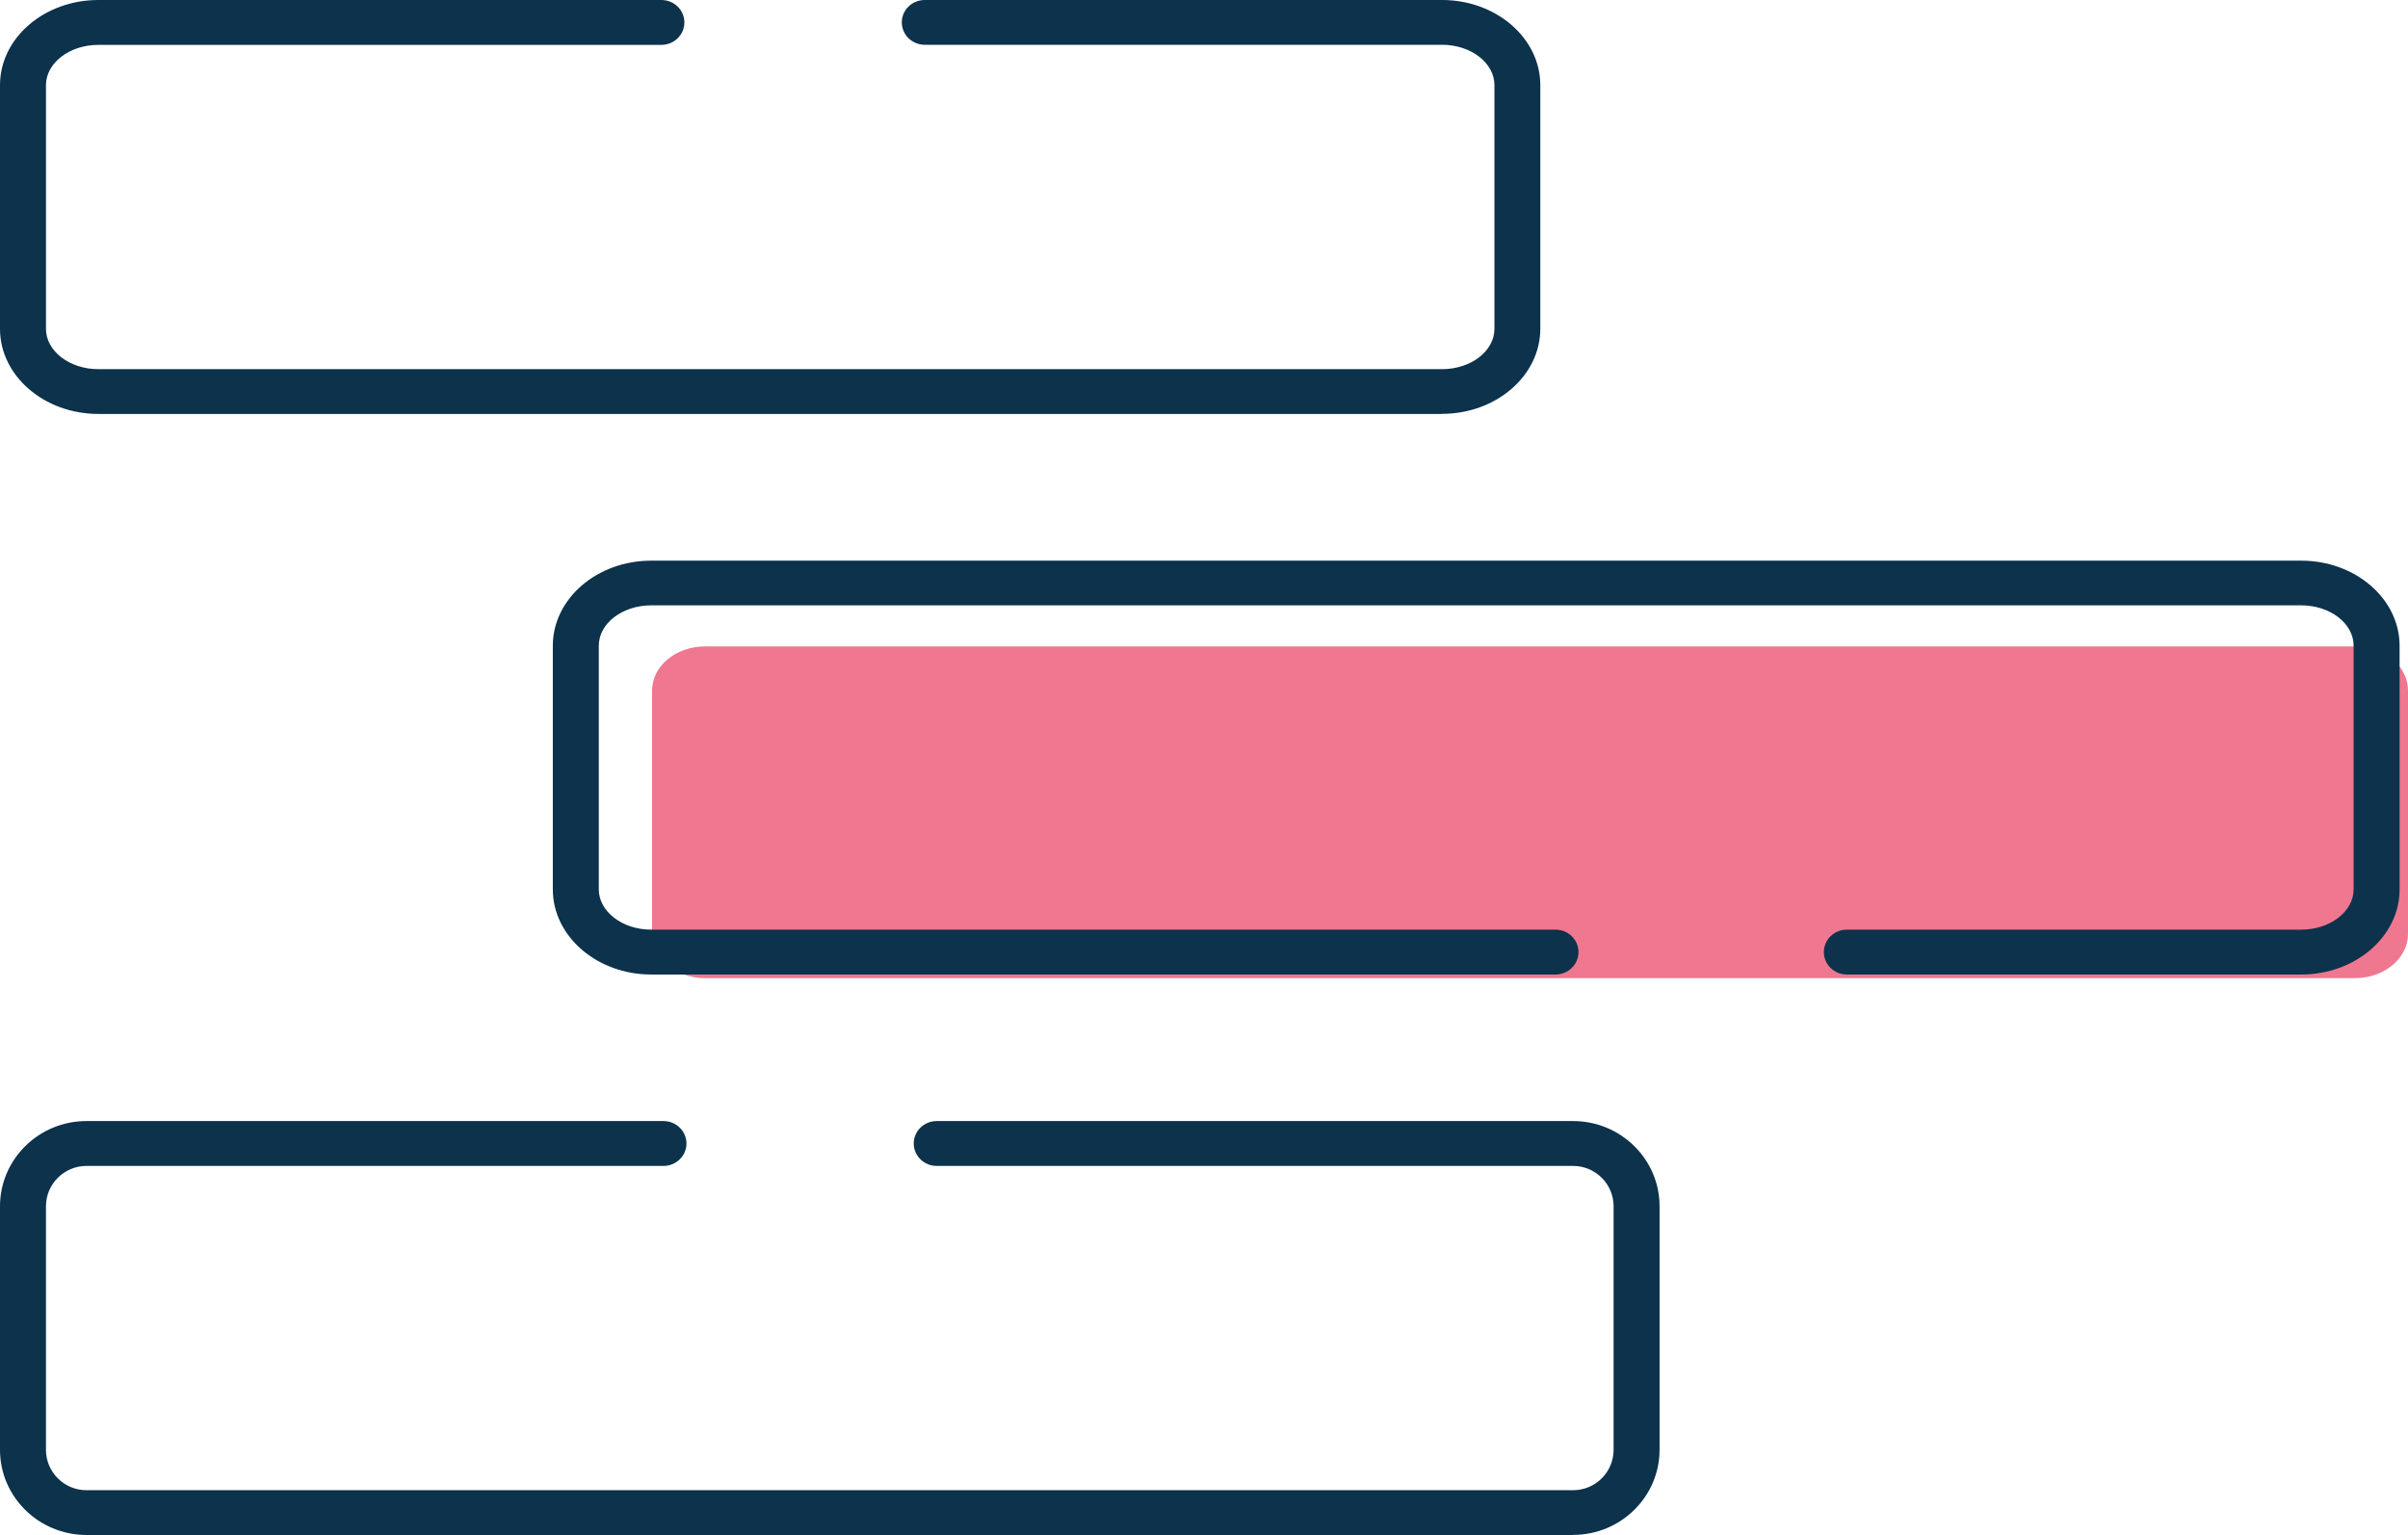
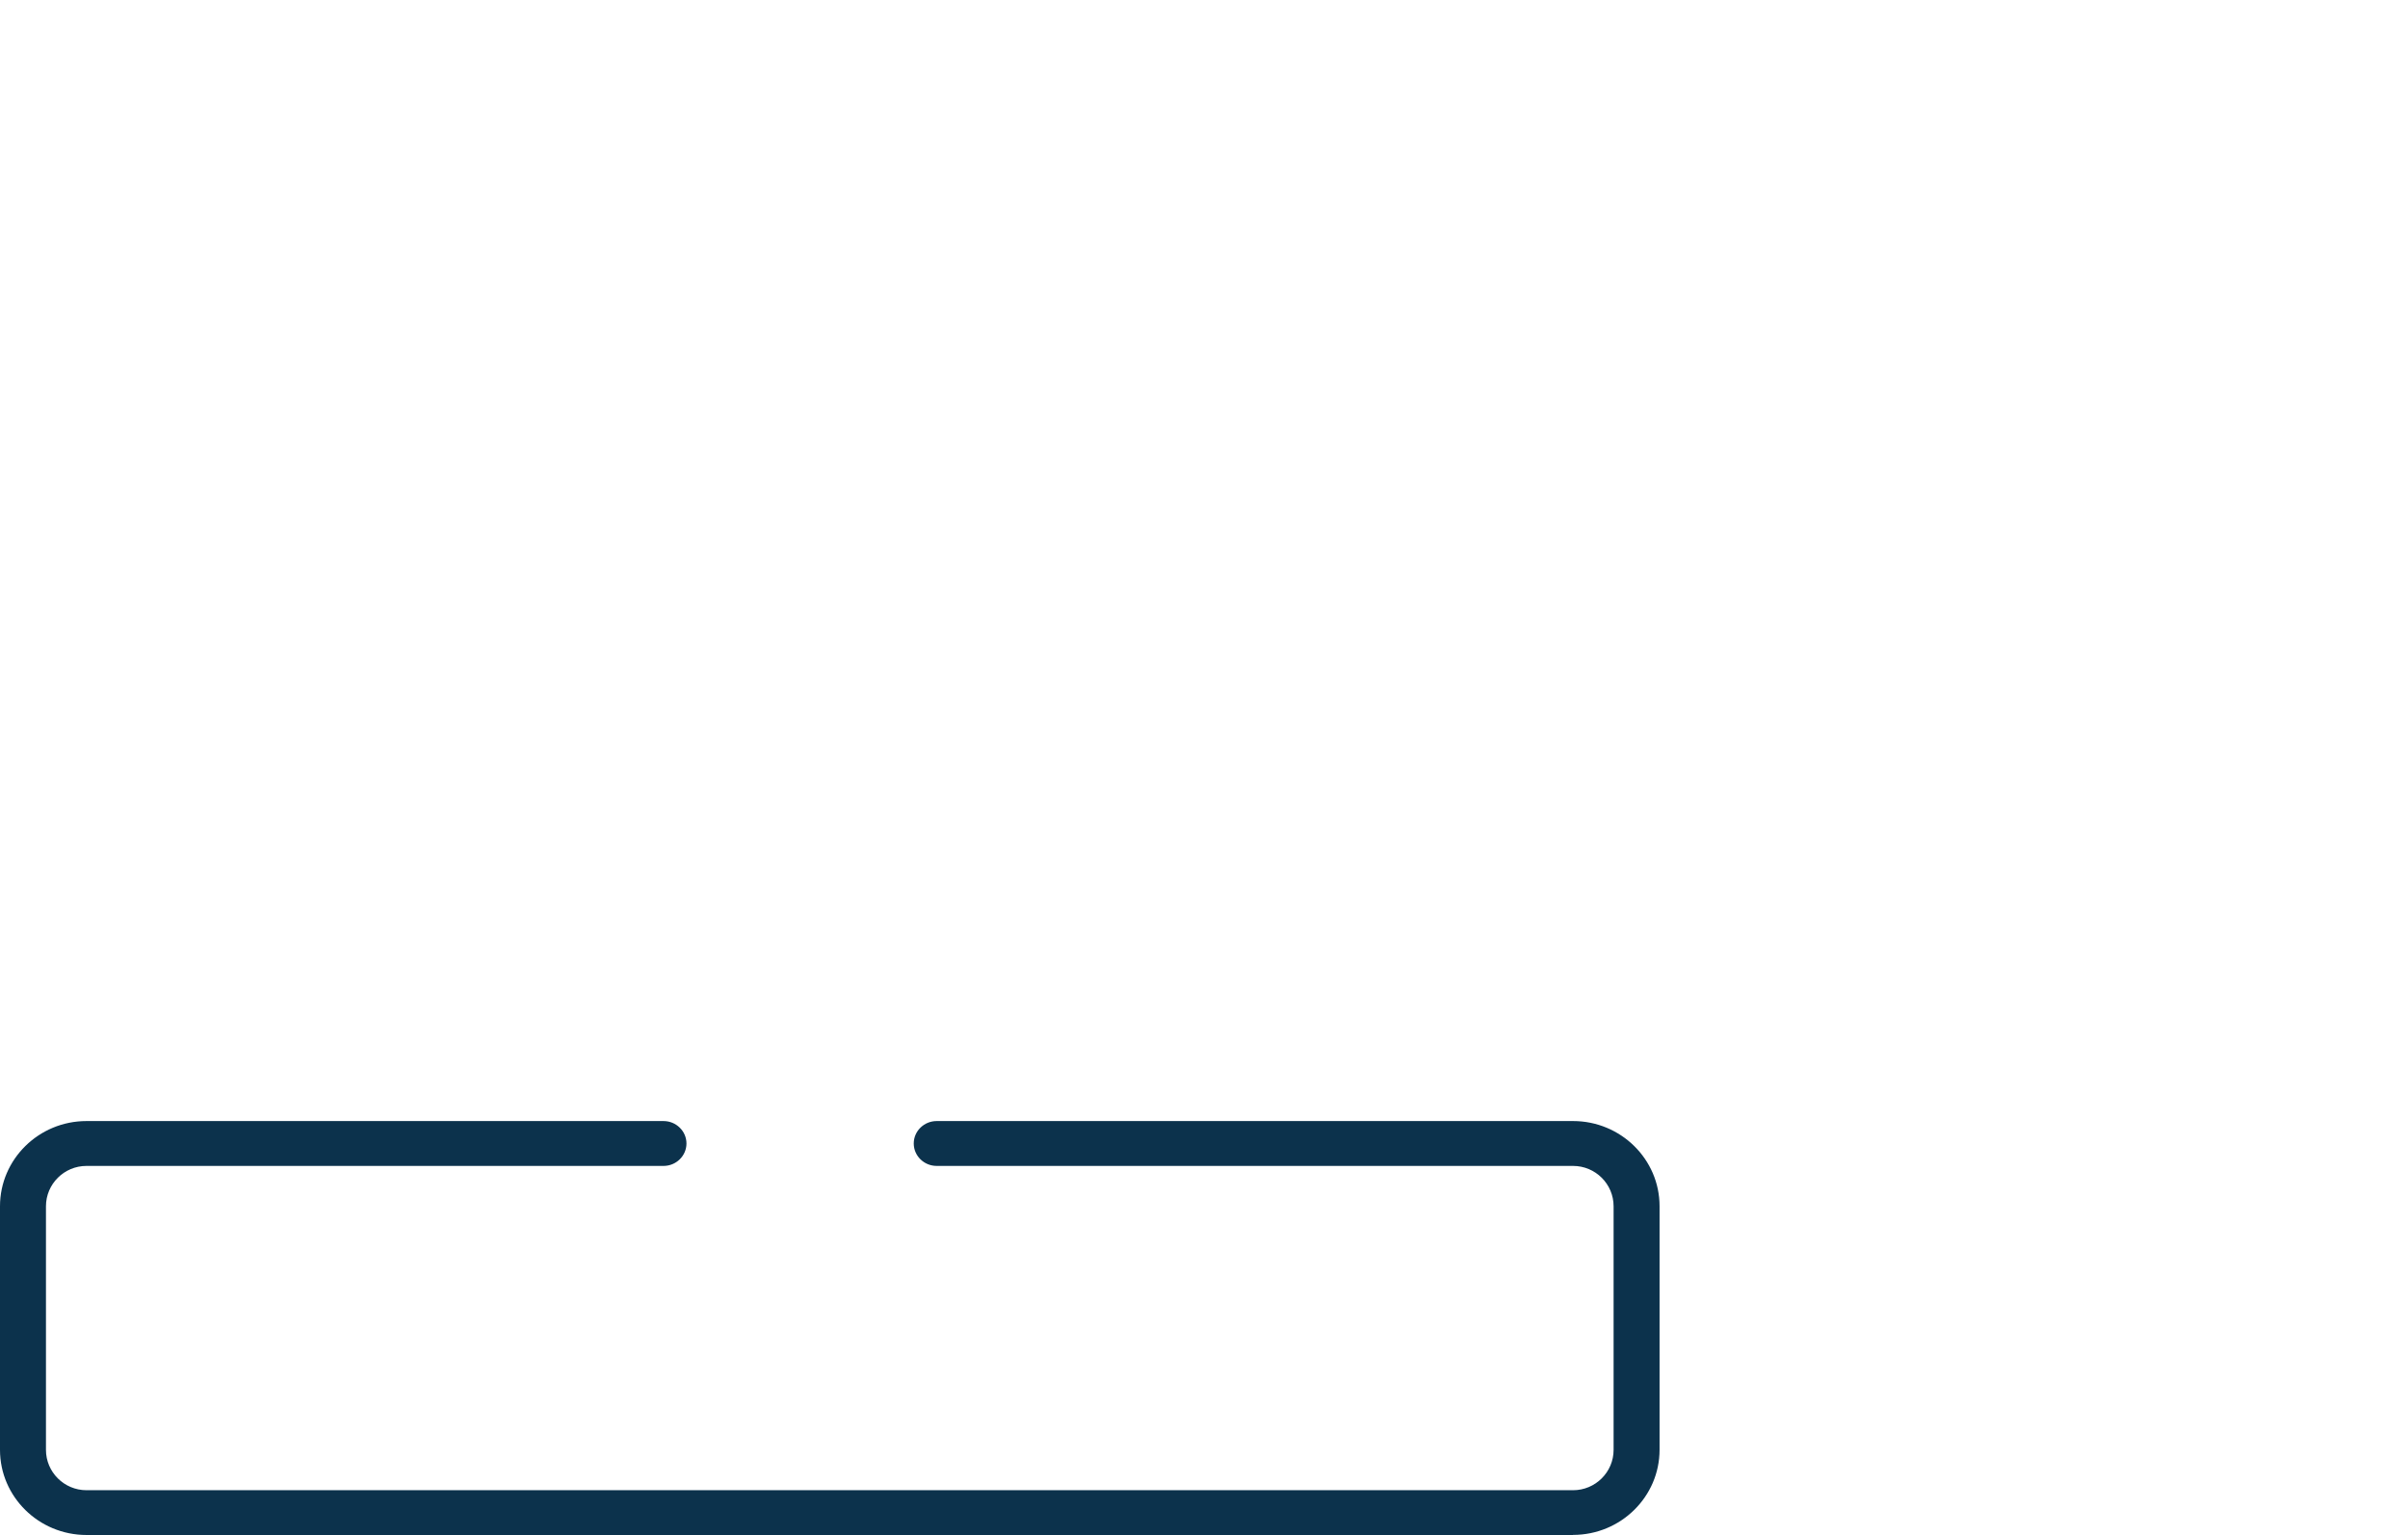
<svg xmlns="http://www.w3.org/2000/svg" id="Capa_1" viewBox="0 0 266.14 169.69">
  <defs>
    <style>.cls-1{fill:#0c324c;}.cls-2{fill:#e94a6a;opacity:.75;}</style>
  </defs>
-   <path class="cls-2" d="M77.92,71.46c-3.23,0-5.85,2.19-5.85,4.87v26.93c0,2.69,2.62,4.87,5.85,4.87h182.37c3.22,0,5.85-2.19,5.85-4.87v-26.93c0-2.69-2.62-4.87-5.85-4.87H77.92Z" />
-   <path class="cls-1" d="M159.38,45.76H10.87C4.87,45.76,0,41.54,0,36.35V9.41C0,4.22,4.87,0,10.87,0h62.23c1.4,0,2.54,1.11,2.54,2.48s-1.14,2.48-2.54,2.48H10.87c-3.19,0-5.79,2-5.79,4.46v26.93c0,2.46,2.6,4.46,5.79,4.46H159.38c3.19,0,5.79-2,5.79-4.46V9.41c0-2.46-2.6-4.46-5.79-4.46h-57.17c-1.4,0-2.54-1.11-2.54-2.48S100.81,0,102.21,0h57.17C165.37,0,170.24,4.22,170.24,9.41v26.93c0,5.19-4.87,9.41-10.87,9.41Z" />
-   <path class="cls-1" d="M254.34,107.73h-50.22c-1.4,0-2.54-1.11-2.54-2.48s1.14-2.48,2.54-2.48h50.22c3.19,0,5.79-2,5.79-4.46v-26.93c0-2.46-2.6-4.46-5.79-4.46H71.97c-3.19,0-5.79,2-5.79,4.46v26.93c0,2.46,2.6,4.46,5.79,4.46h99.95c1.4,0,2.54,1.11,2.54,2.48s-1.14,2.48-2.54,2.48H71.97c-5.99,0-10.87-4.22-10.87-9.41v-26.93c0-5.19,4.87-9.41,10.87-9.41H254.34c5.99,0,10.87,4.22,10.87,9.41v26.93c0,5.19-4.87,9.41-10.87,9.41Z" />
  <path class="cls-1" d="M173.86,169.69H9.56C4.29,169.69,0,165.47,0,160.28v-26.93C0,128.15,4.29,123.93,9.56,123.93h63.77c1.4,0,2.54,1.11,2.54,2.48s-1.14,2.48-2.54,2.48H9.56c-2.47,0-4.48,2-4.48,4.46v26.93c0,2.46,2.01,4.46,4.48,4.46H173.86c2.47,0,4.48-2,4.48-4.46v-26.93c0-2.46-2.01-4.46-4.48-4.46H103.53c-1.4,0-2.54-1.11-2.54-2.48s1.14-2.48,2.54-2.48h70.33c5.27,0,9.56,4.22,9.56,9.41v26.93c0,5.19-4.29,9.41-9.56,9.41Z" />
</svg>